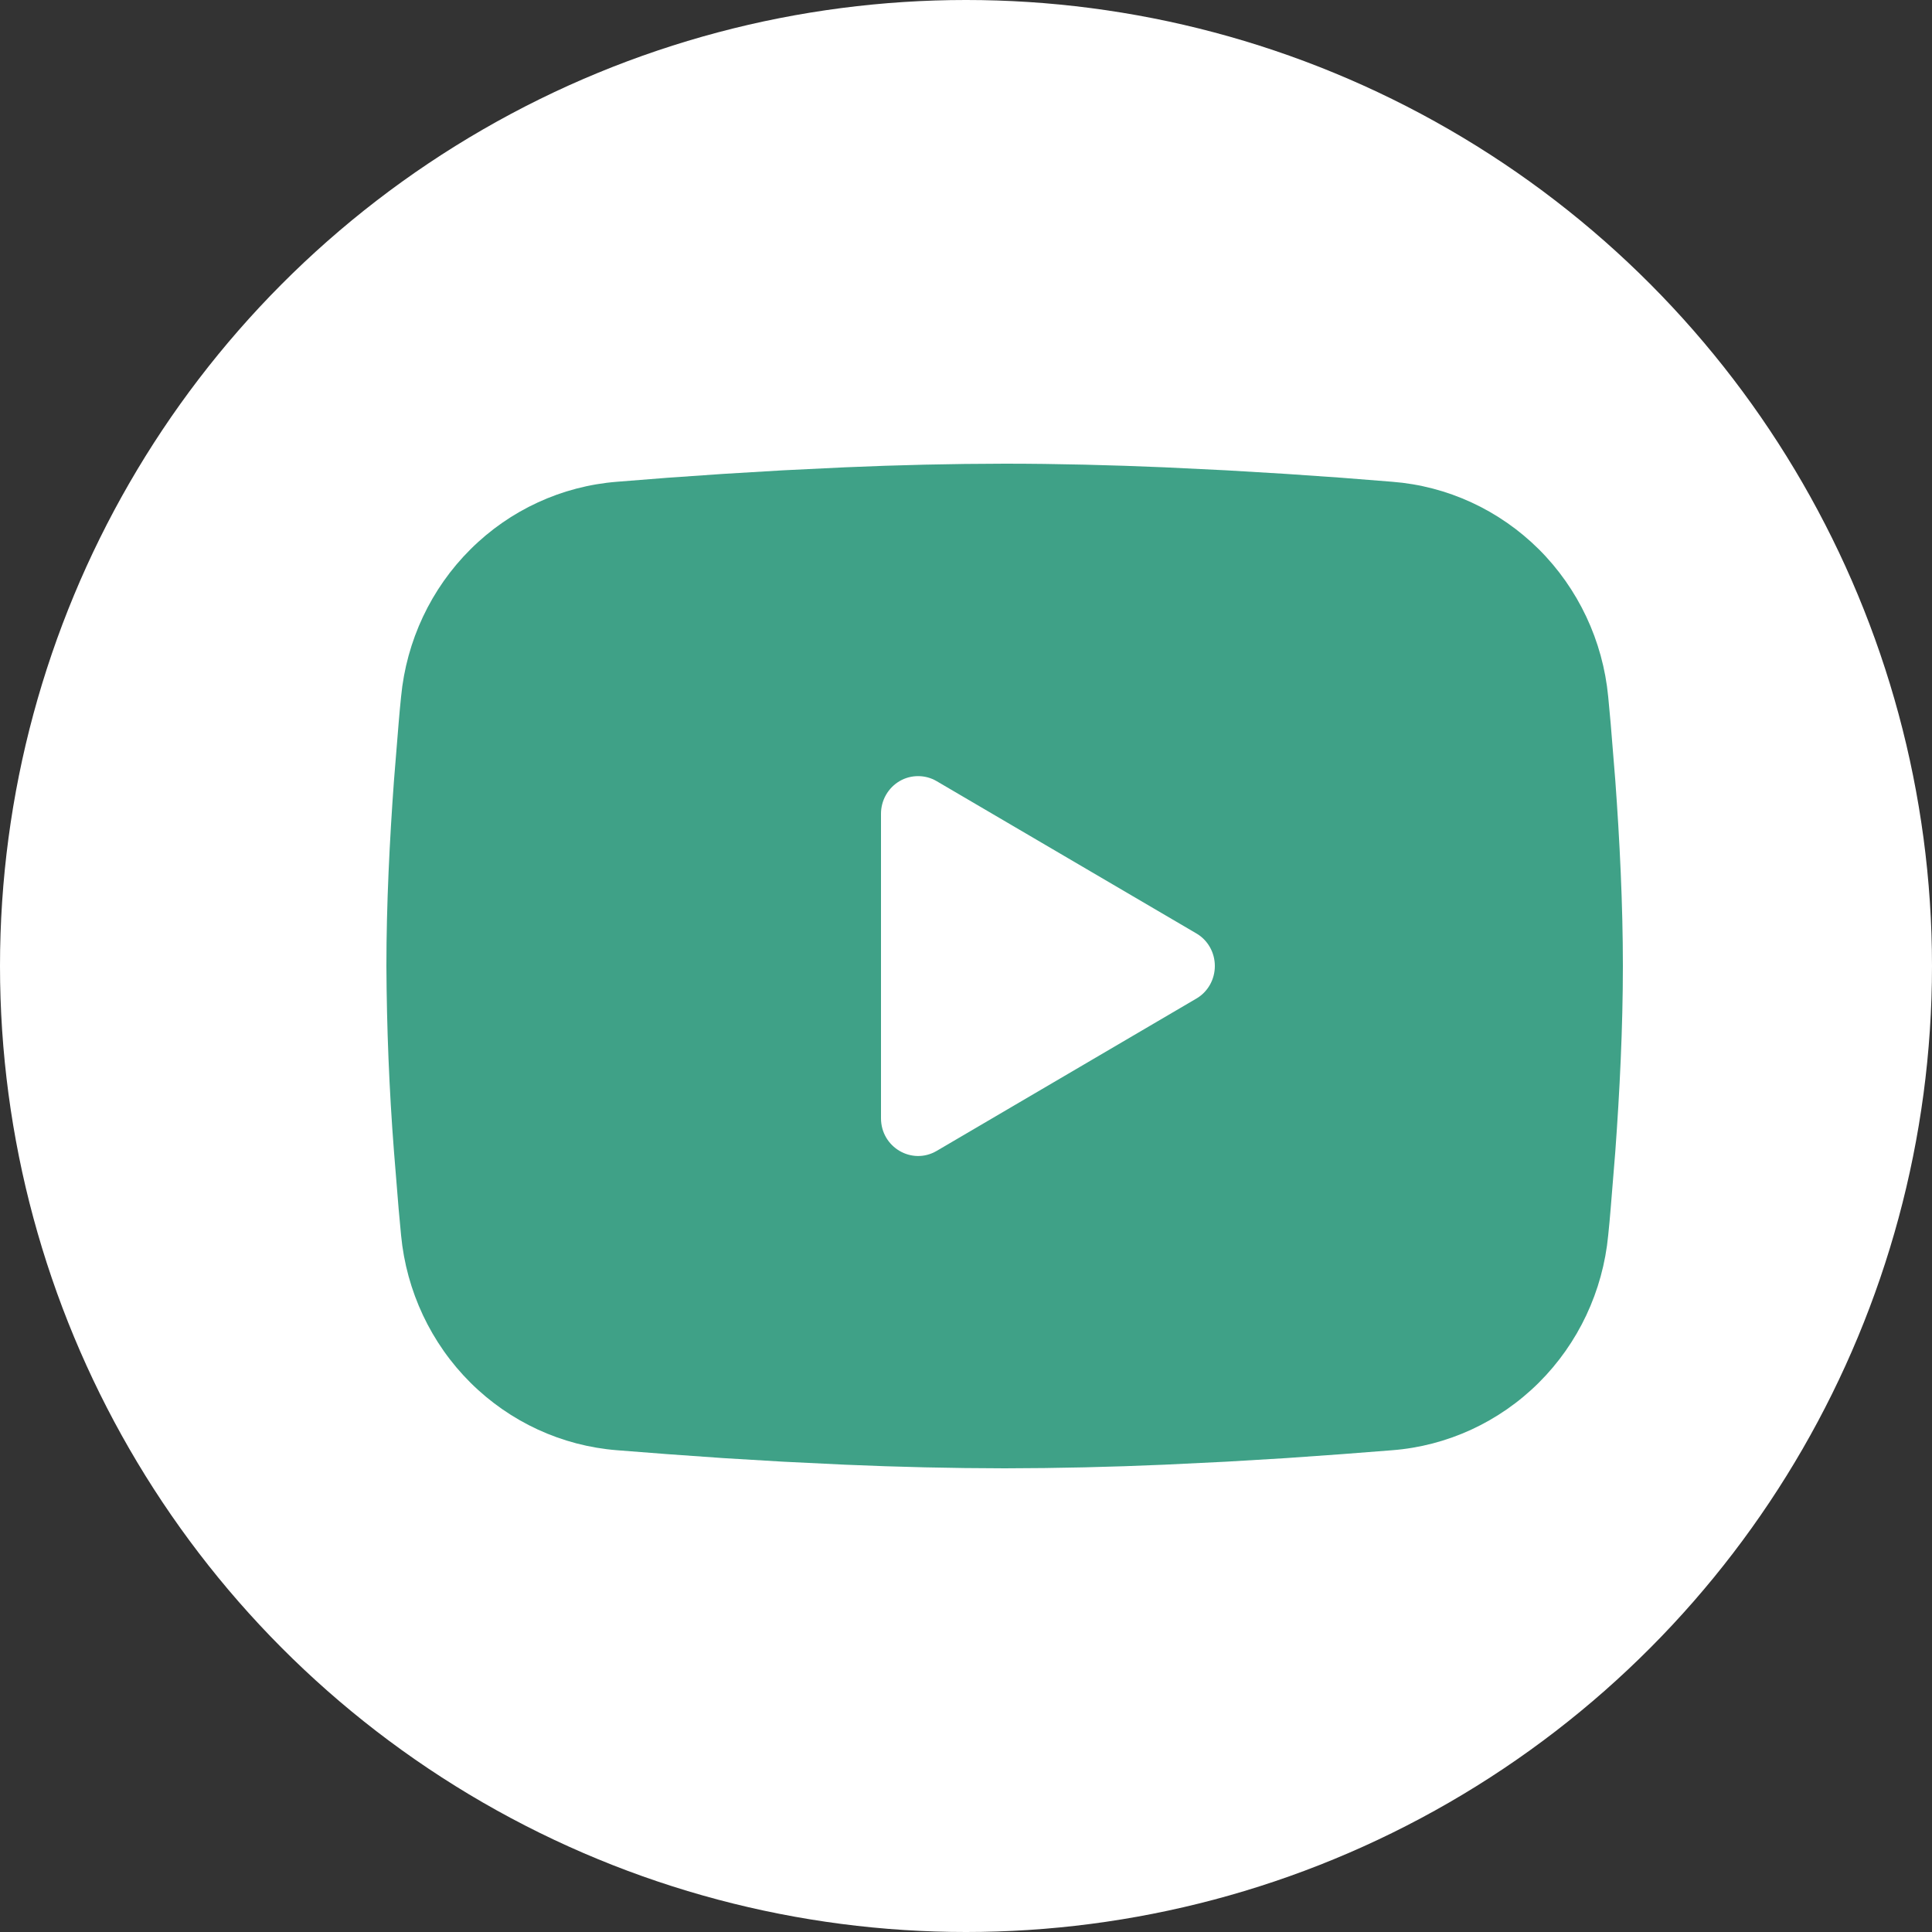
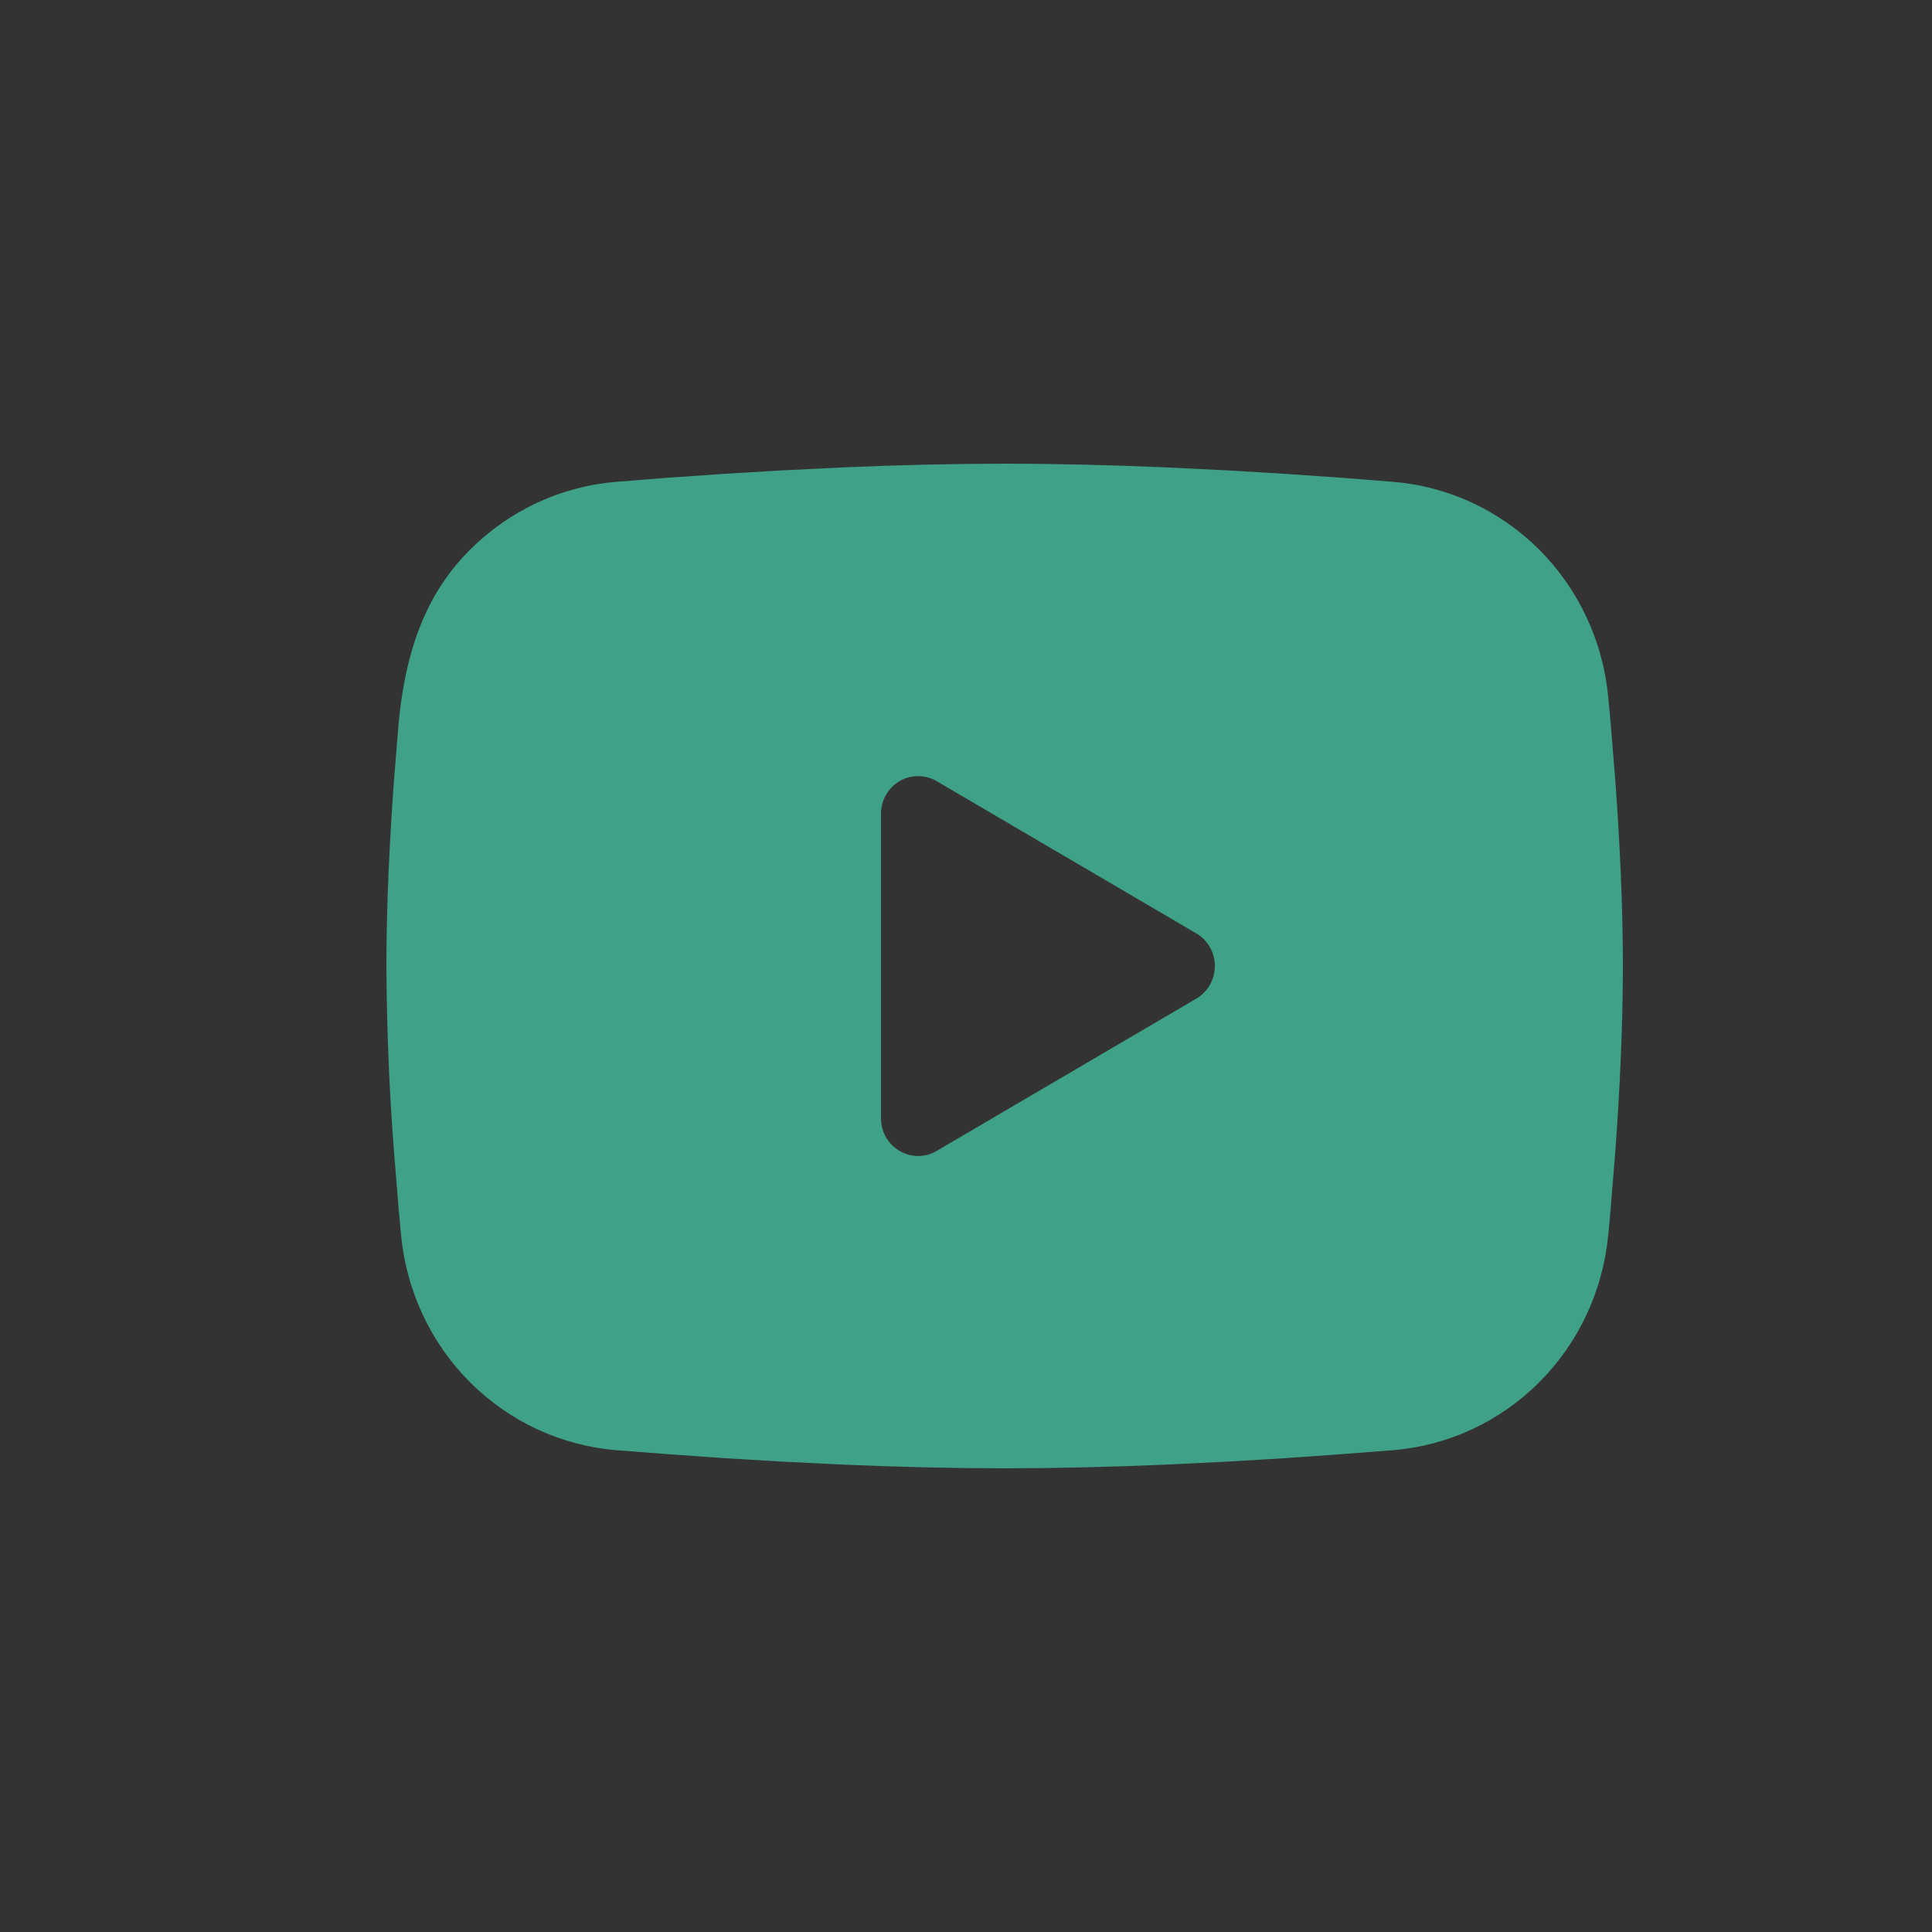
<svg xmlns="http://www.w3.org/2000/svg" width="25" height="25" viewBox="0 0 25 25" fill="none">
  <rect x="0" y="0" width="25" height="25" fill="#333333" stroke="none" />
-   <circle cx="12.5" cy="12.5" r="12.5" fill="white" />
-   <path fill-rule="evenodd" clip-rule="evenodd" d="M13 6C13.684 6 14.386 6.018 15.066 6.047L15.869 6.086L16.638 6.132L17.358 6.182L18.015 6.234C18.729 6.289 19.4 6.599 19.912 7.107C20.423 7.616 20.741 8.292 20.81 9.015L20.842 9.361L20.902 10.1C20.958 10.866 21 11.701 21 12.5C21 13.299 20.958 14.134 20.902 14.9L20.842 15.639C20.832 15.758 20.822 15.873 20.81 15.985C20.741 16.708 20.423 17.384 19.911 17.893C19.4 18.401 18.728 18.711 18.014 18.766L17.358 18.817L16.638 18.868L15.869 18.914L15.066 18.953C14.377 18.983 13.689 18.999 13 19C12.311 18.999 11.623 18.983 10.934 18.953L10.131 18.914L9.362 18.868L8.642 18.817L7.985 18.766C7.271 18.71 6.6 18.401 6.088 17.892C5.577 17.384 5.259 16.708 5.19 15.985L5.158 15.639L5.098 14.9C5.036 14.101 5.004 13.301 5 12.5C5 11.701 5.042 10.866 5.098 10.1L5.158 9.361C5.168 9.242 5.178 9.127 5.19 9.015C5.259 8.292 5.577 7.616 6.088 7.108C6.599 6.599 7.271 6.29 7.984 6.234L8.641 6.182L9.361 6.132L10.13 6.086L10.934 6.047C11.622 6.017 12.311 6.001 13 6V6ZM11.4 10.53V14.47C11.4 14.846 11.8 15.08 12.12 14.893L15.48 12.922C15.553 12.88 15.614 12.818 15.656 12.744C15.698 12.67 15.72 12.586 15.72 12.5C15.72 12.414 15.698 12.33 15.656 12.256C15.614 12.182 15.553 12.12 15.48 12.078L12.12 10.108C12.047 10.065 11.964 10.043 11.88 10.043C11.796 10.043 11.713 10.065 11.64 10.108C11.567 10.151 11.506 10.213 11.464 10.287C11.422 10.361 11.4 10.445 11.4 10.53V10.53Z" fill="#3FA187" />
+   <path fill-rule="evenodd" clip-rule="evenodd" d="M13 6C13.684 6 14.386 6.018 15.066 6.047L15.869 6.086L16.638 6.132L17.358 6.182L18.015 6.234C18.729 6.289 19.4 6.599 19.912 7.107C20.423 7.616 20.741 8.292 20.81 9.015L20.842 9.361L20.902 10.1C20.958 10.866 21 11.701 21 12.5C21 13.299 20.958 14.134 20.902 14.9L20.842 15.639C20.832 15.758 20.822 15.873 20.81 15.985C20.741 16.708 20.423 17.384 19.911 17.893C19.4 18.401 18.728 18.711 18.014 18.766L17.358 18.817L16.638 18.868L15.869 18.914L15.066 18.953C14.377 18.983 13.689 18.999 13 19C12.311 18.999 11.623 18.983 10.934 18.953L10.131 18.914L9.362 18.868L8.642 18.817L7.985 18.766C7.271 18.71 6.6 18.401 6.088 17.892C5.577 17.384 5.259 16.708 5.19 15.985L5.158 15.639L5.098 14.9C5.036 14.101 5.004 13.301 5 12.5C5 11.701 5.042 10.866 5.098 10.1L5.158 9.361C5.259 8.292 5.577 7.616 6.088 7.108C6.599 6.599 7.271 6.29 7.984 6.234L8.641 6.182L9.361 6.132L10.13 6.086L10.934 6.047C11.622 6.017 12.311 6.001 13 6V6ZM11.4 10.53V14.47C11.4 14.846 11.8 15.08 12.12 14.893L15.48 12.922C15.553 12.88 15.614 12.818 15.656 12.744C15.698 12.67 15.72 12.586 15.72 12.5C15.72 12.414 15.698 12.33 15.656 12.256C15.614 12.182 15.553 12.12 15.48 12.078L12.12 10.108C12.047 10.065 11.964 10.043 11.88 10.043C11.796 10.043 11.713 10.065 11.64 10.108C11.567 10.151 11.506 10.213 11.464 10.287C11.422 10.361 11.4 10.445 11.4 10.53V10.53Z" fill="#3FA187" />
</svg>